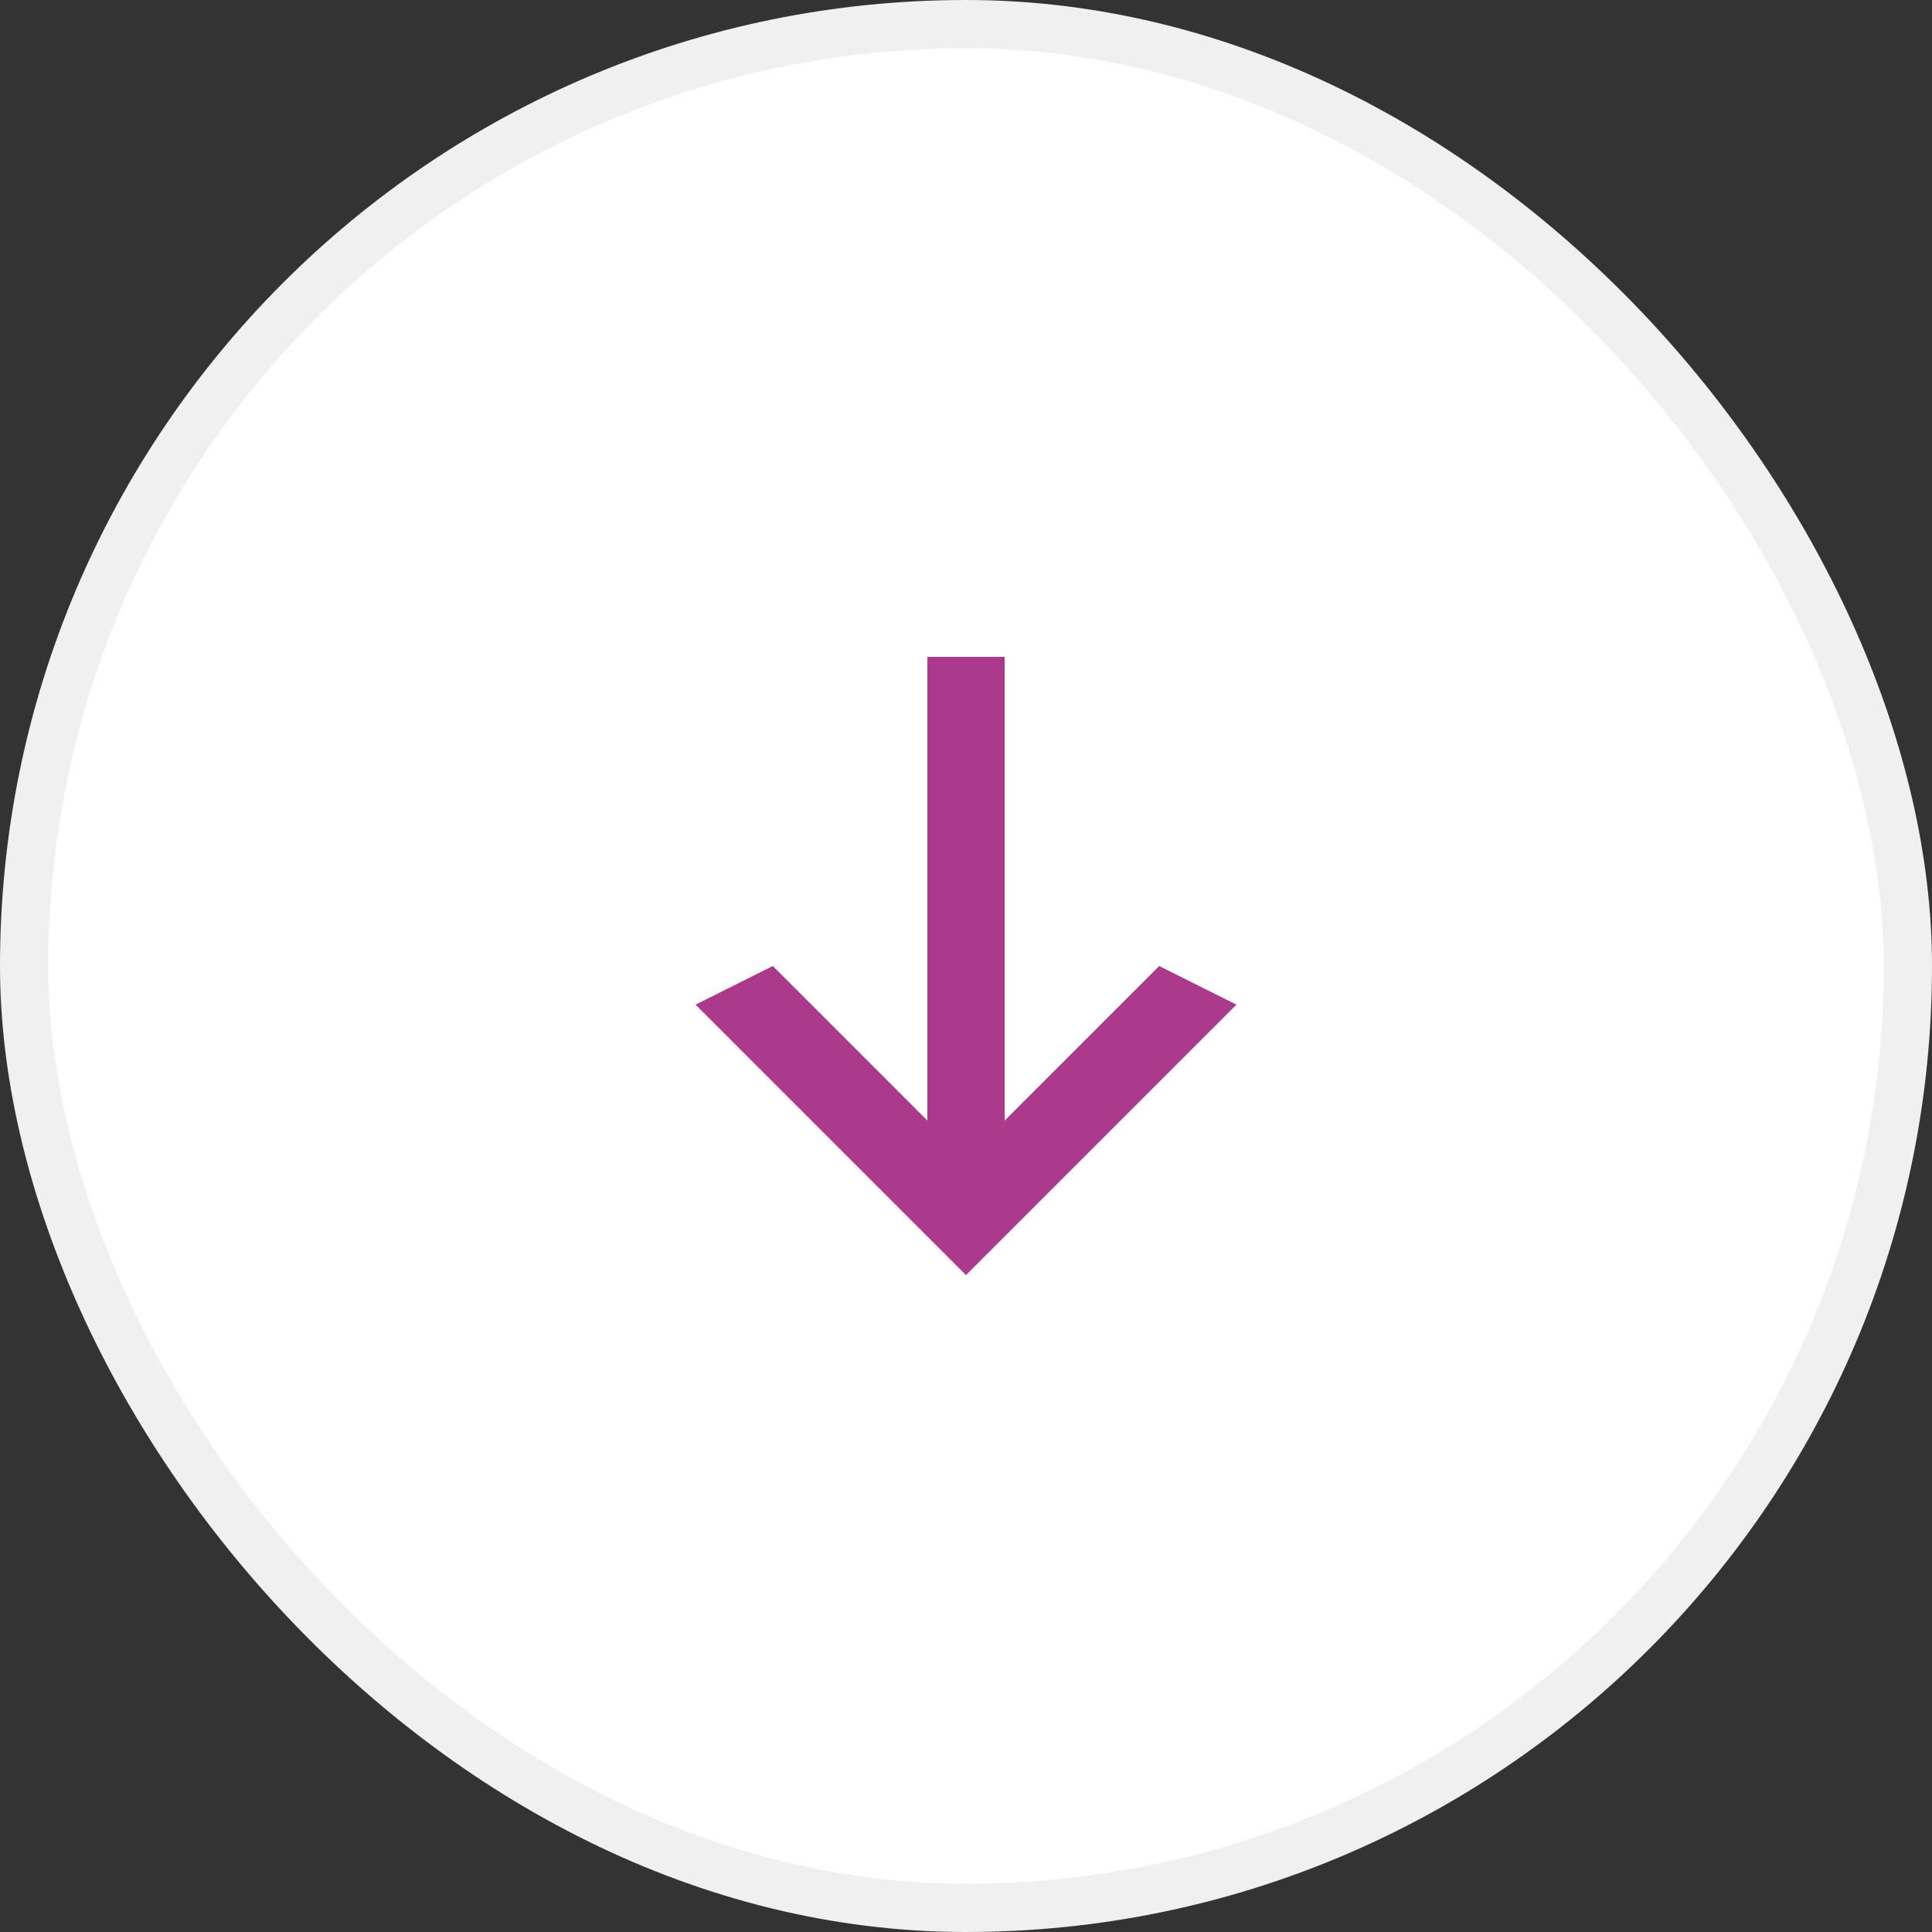
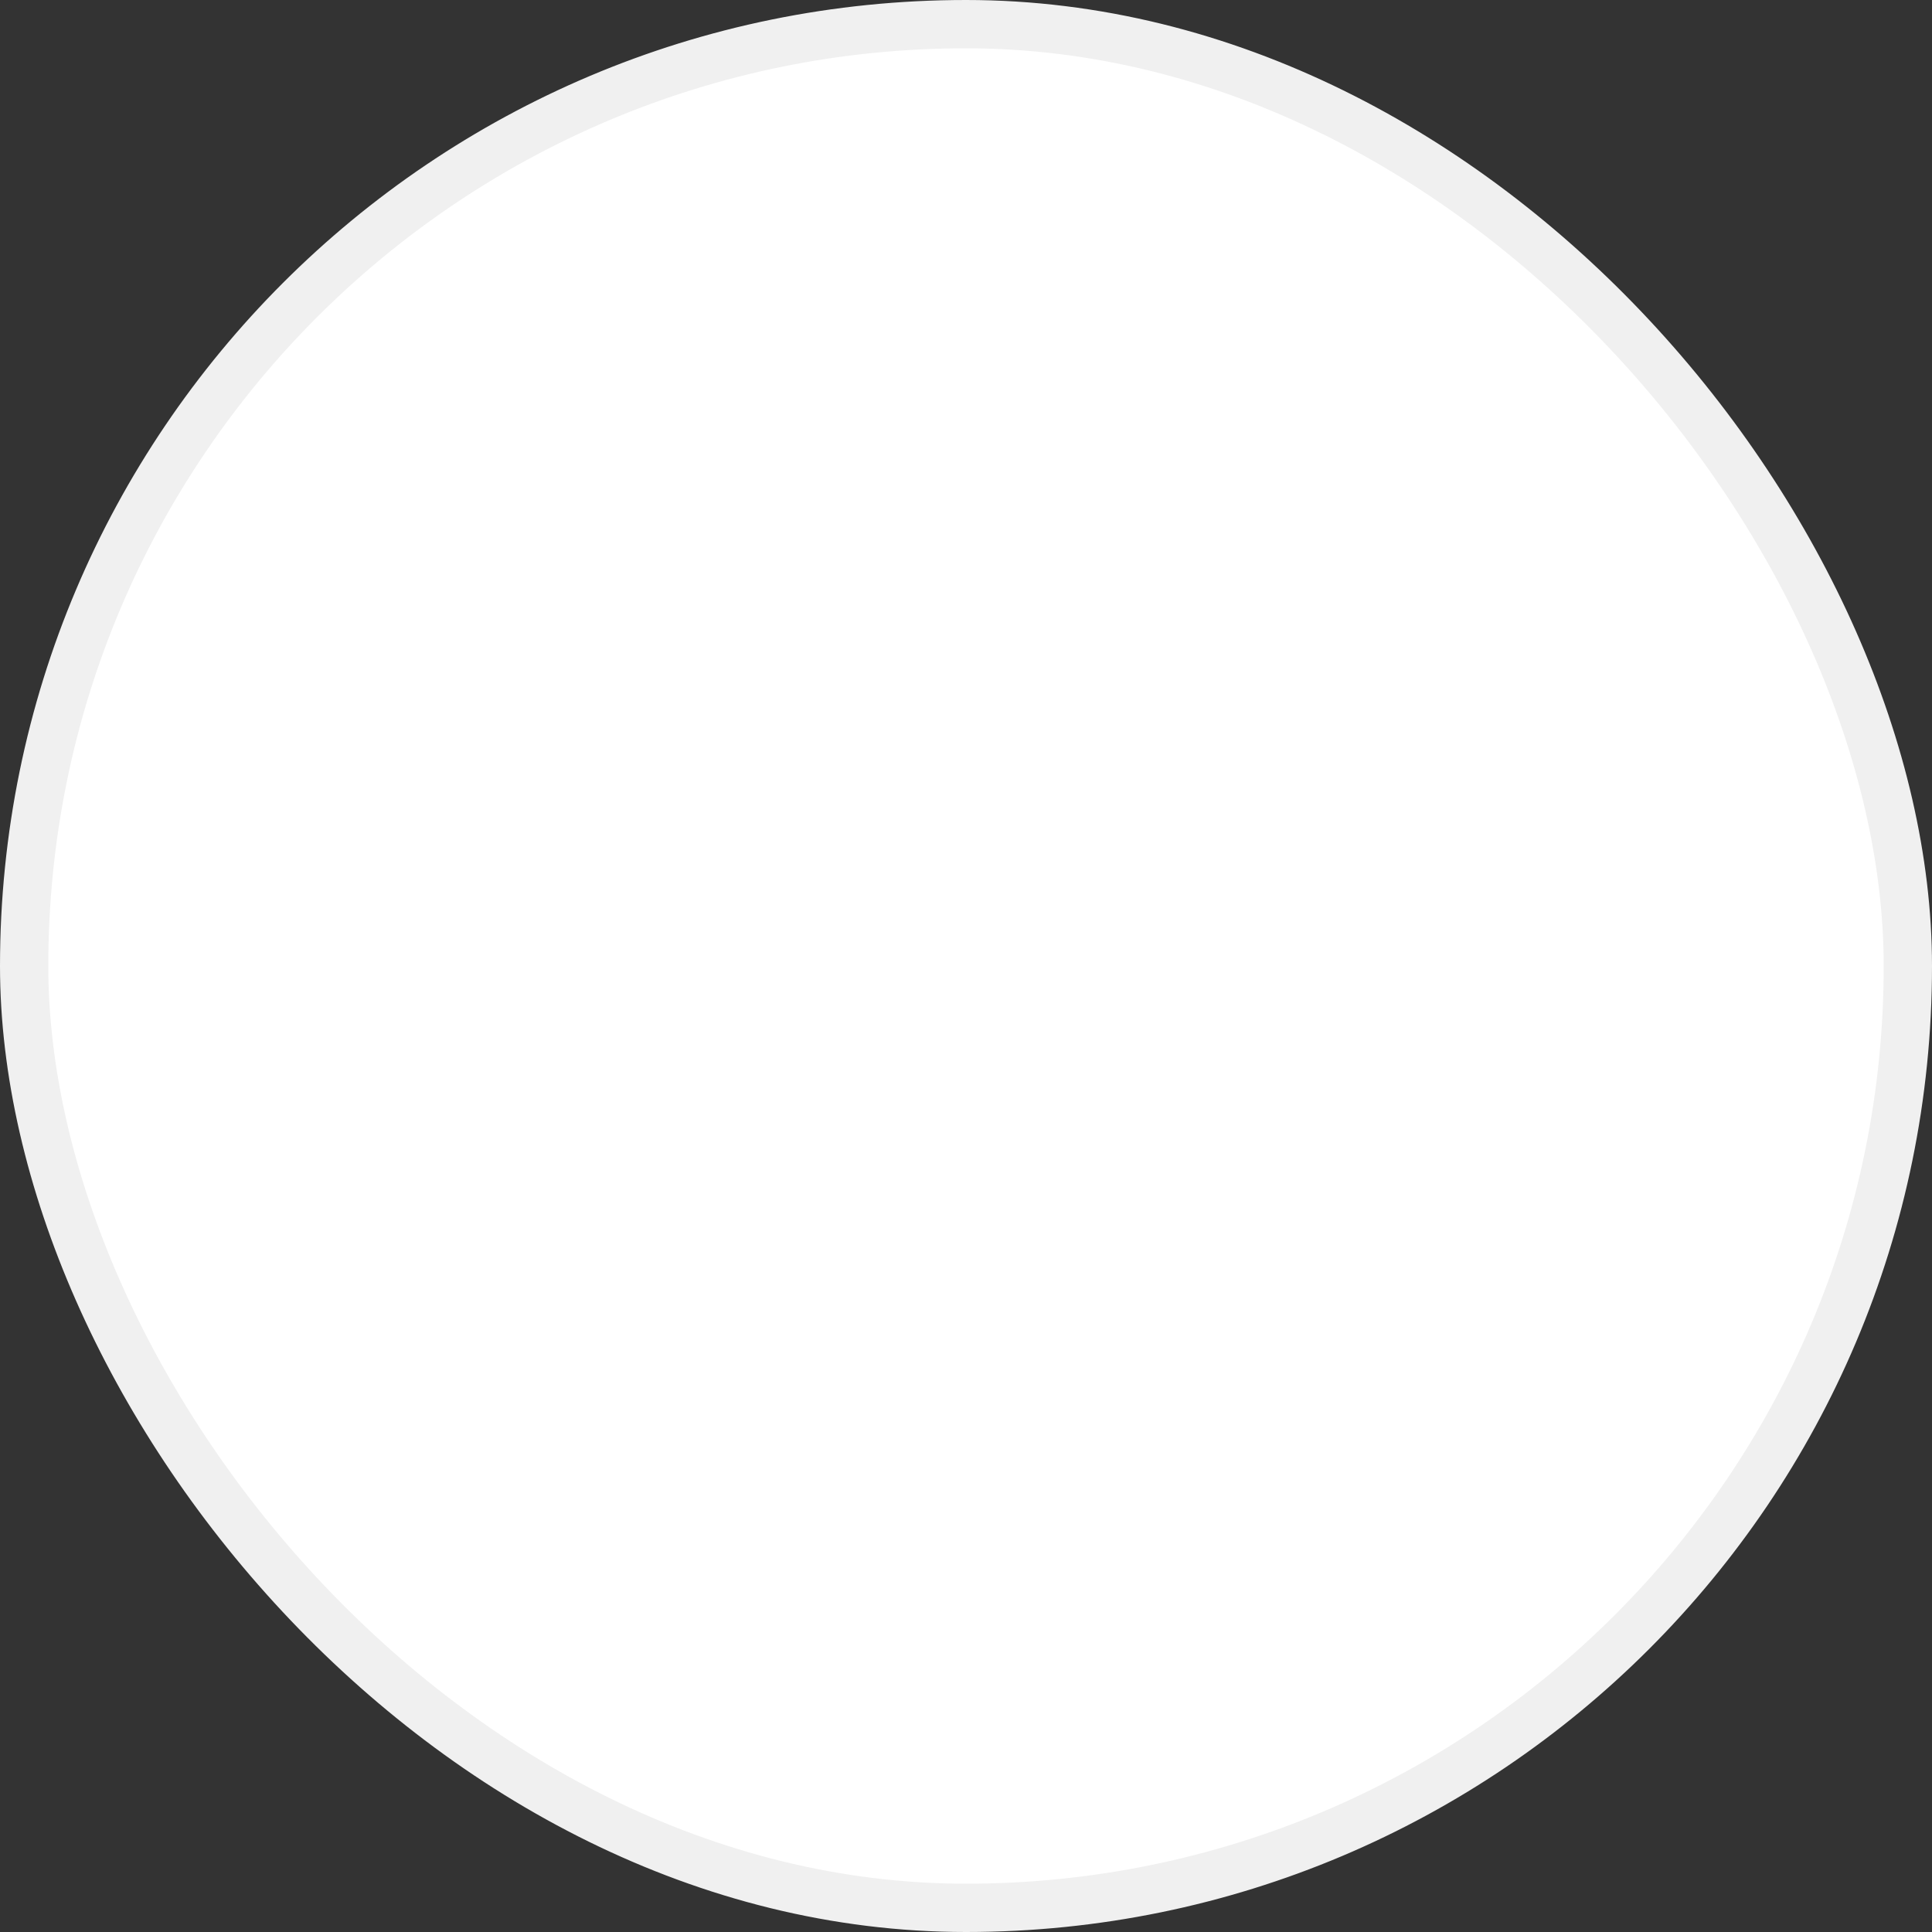
<svg xmlns="http://www.w3.org/2000/svg" width="40" height="40" viewBox="0 0 40 40" fill="none">
  <rect x="0" y="0" width="40" height="40" fill="#333333" stroke="none" />
  <rect x="0.5" y="0.5" width="39" height="39" rx="19.5" fill="white" stroke="#F0F0F0" />
-   <path d="M19.2 13.6L20.8 13.6L20.8 23.2L24 20L25.6 20.8L20 26.4L14.4 20.8L16 20L19.2 23.2L19.2 13.6Z" fill="#AB3A8D" />
</svg>